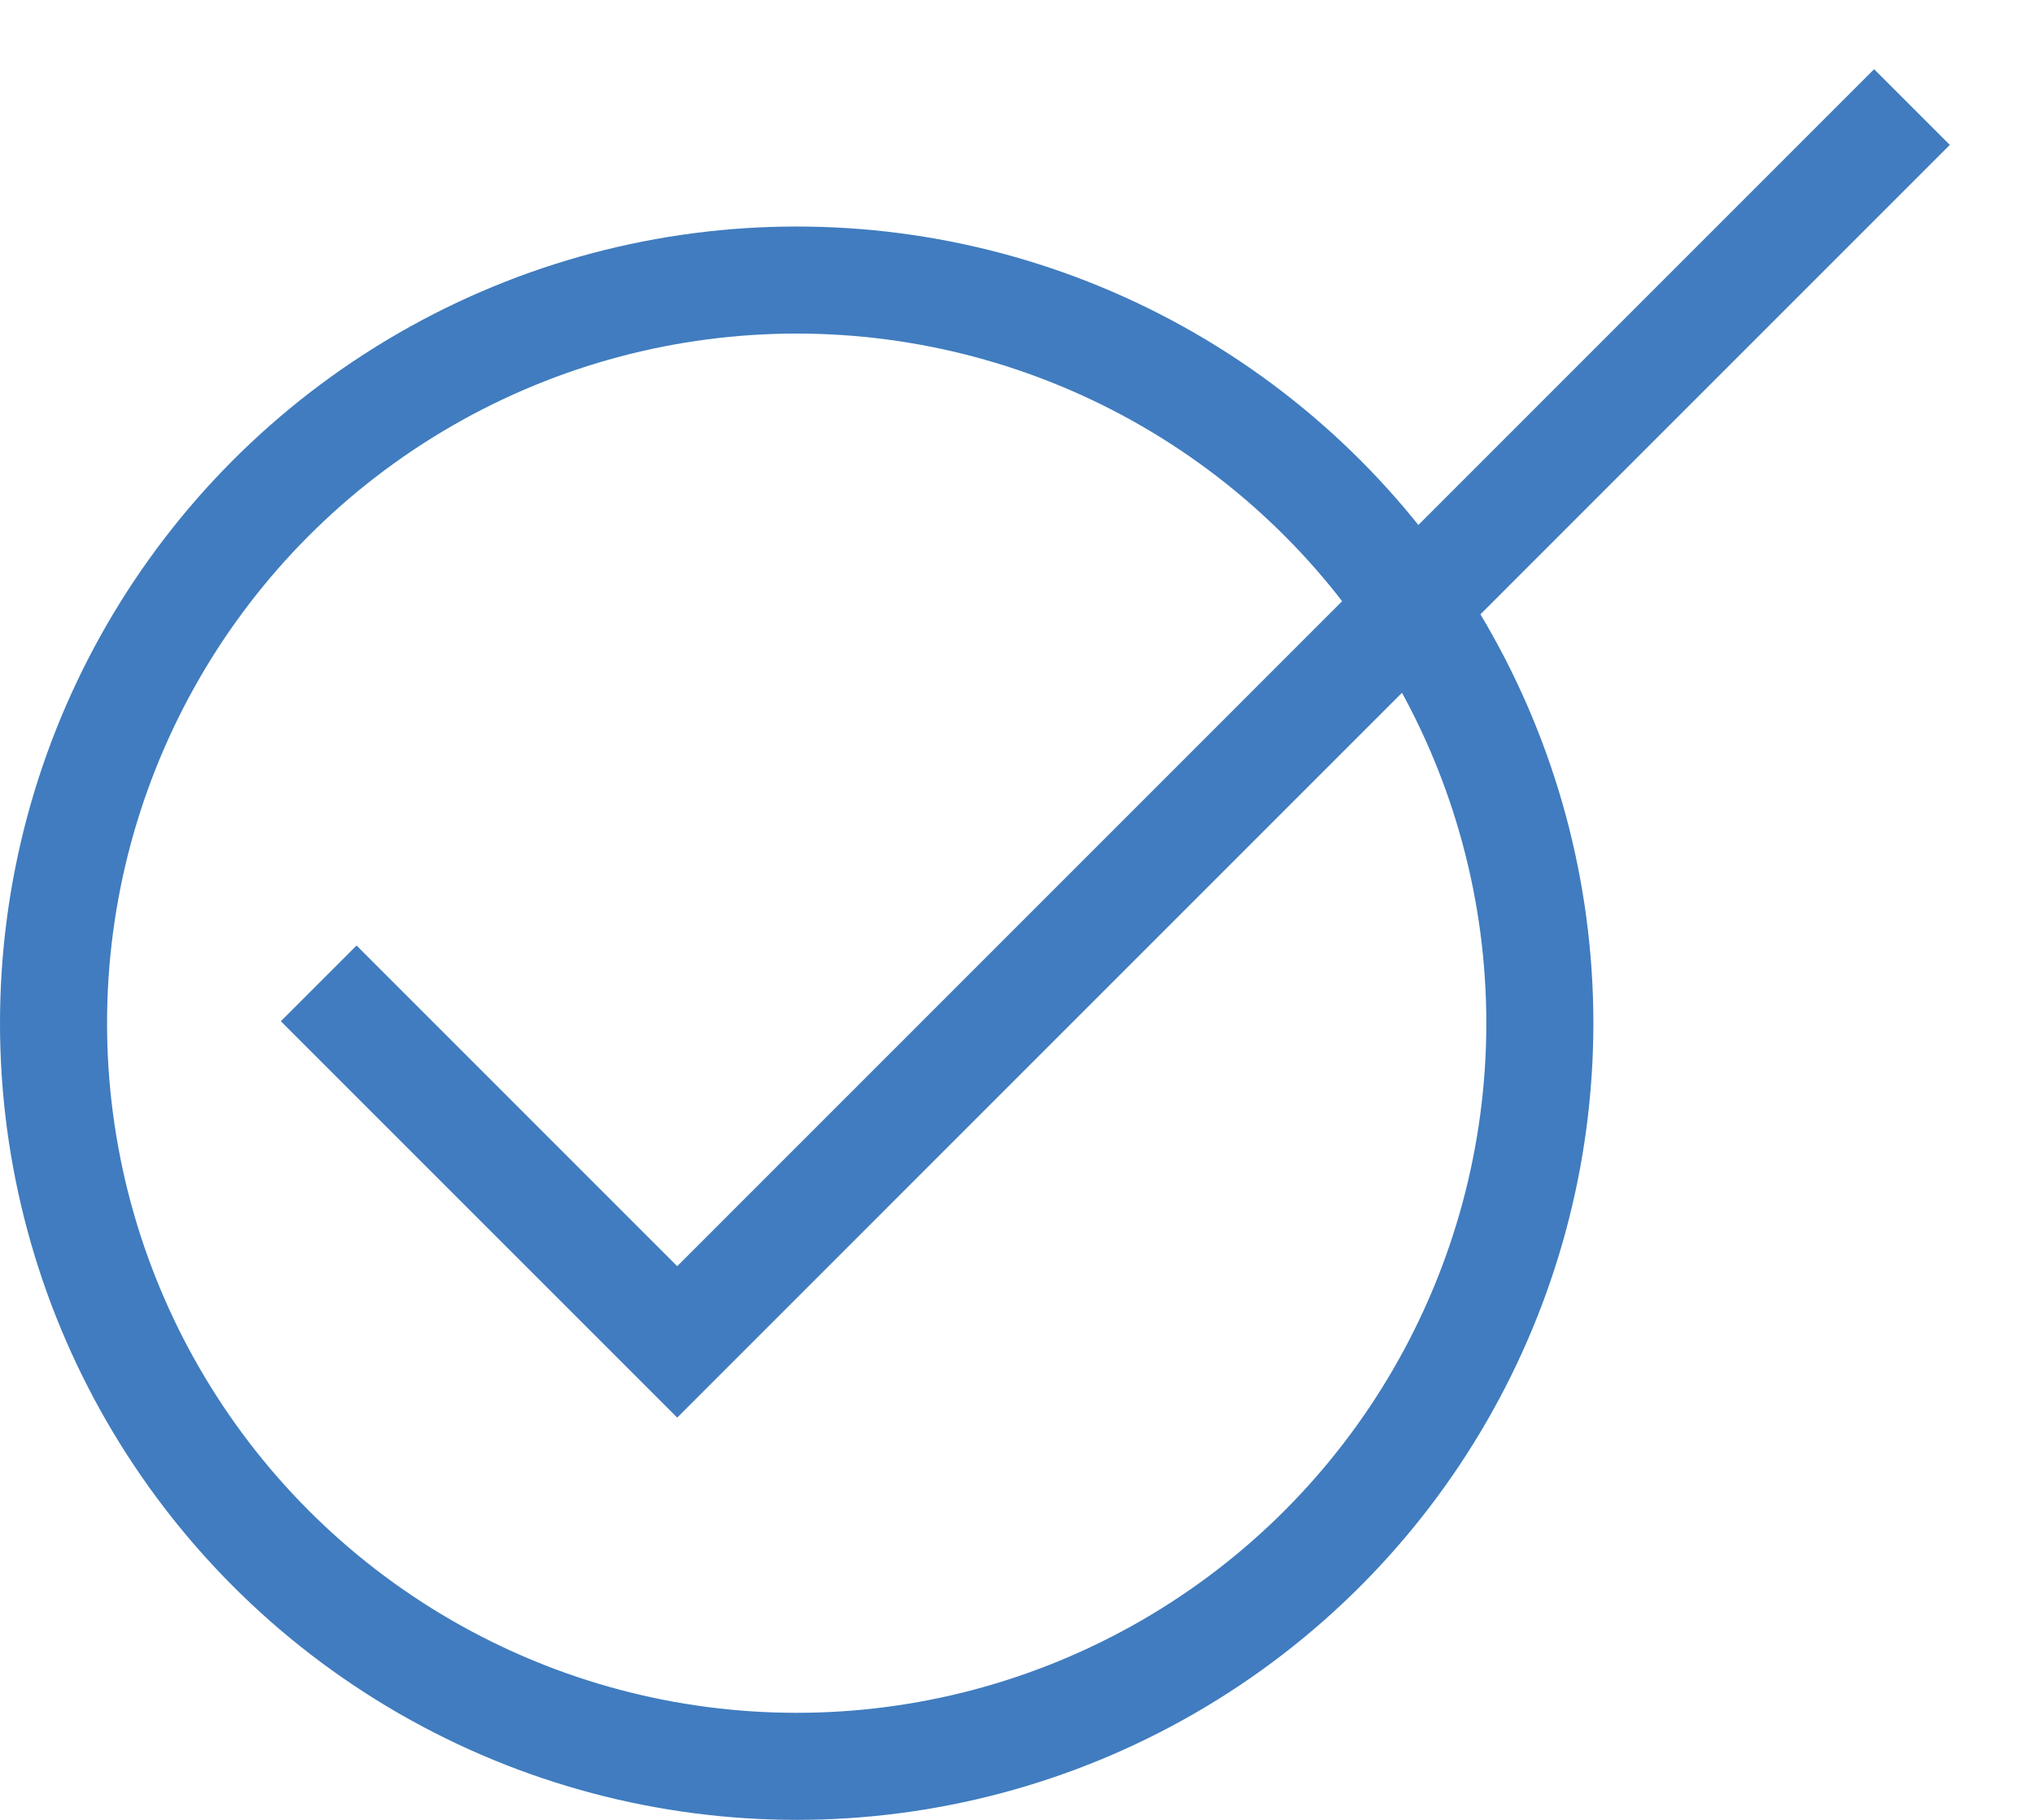
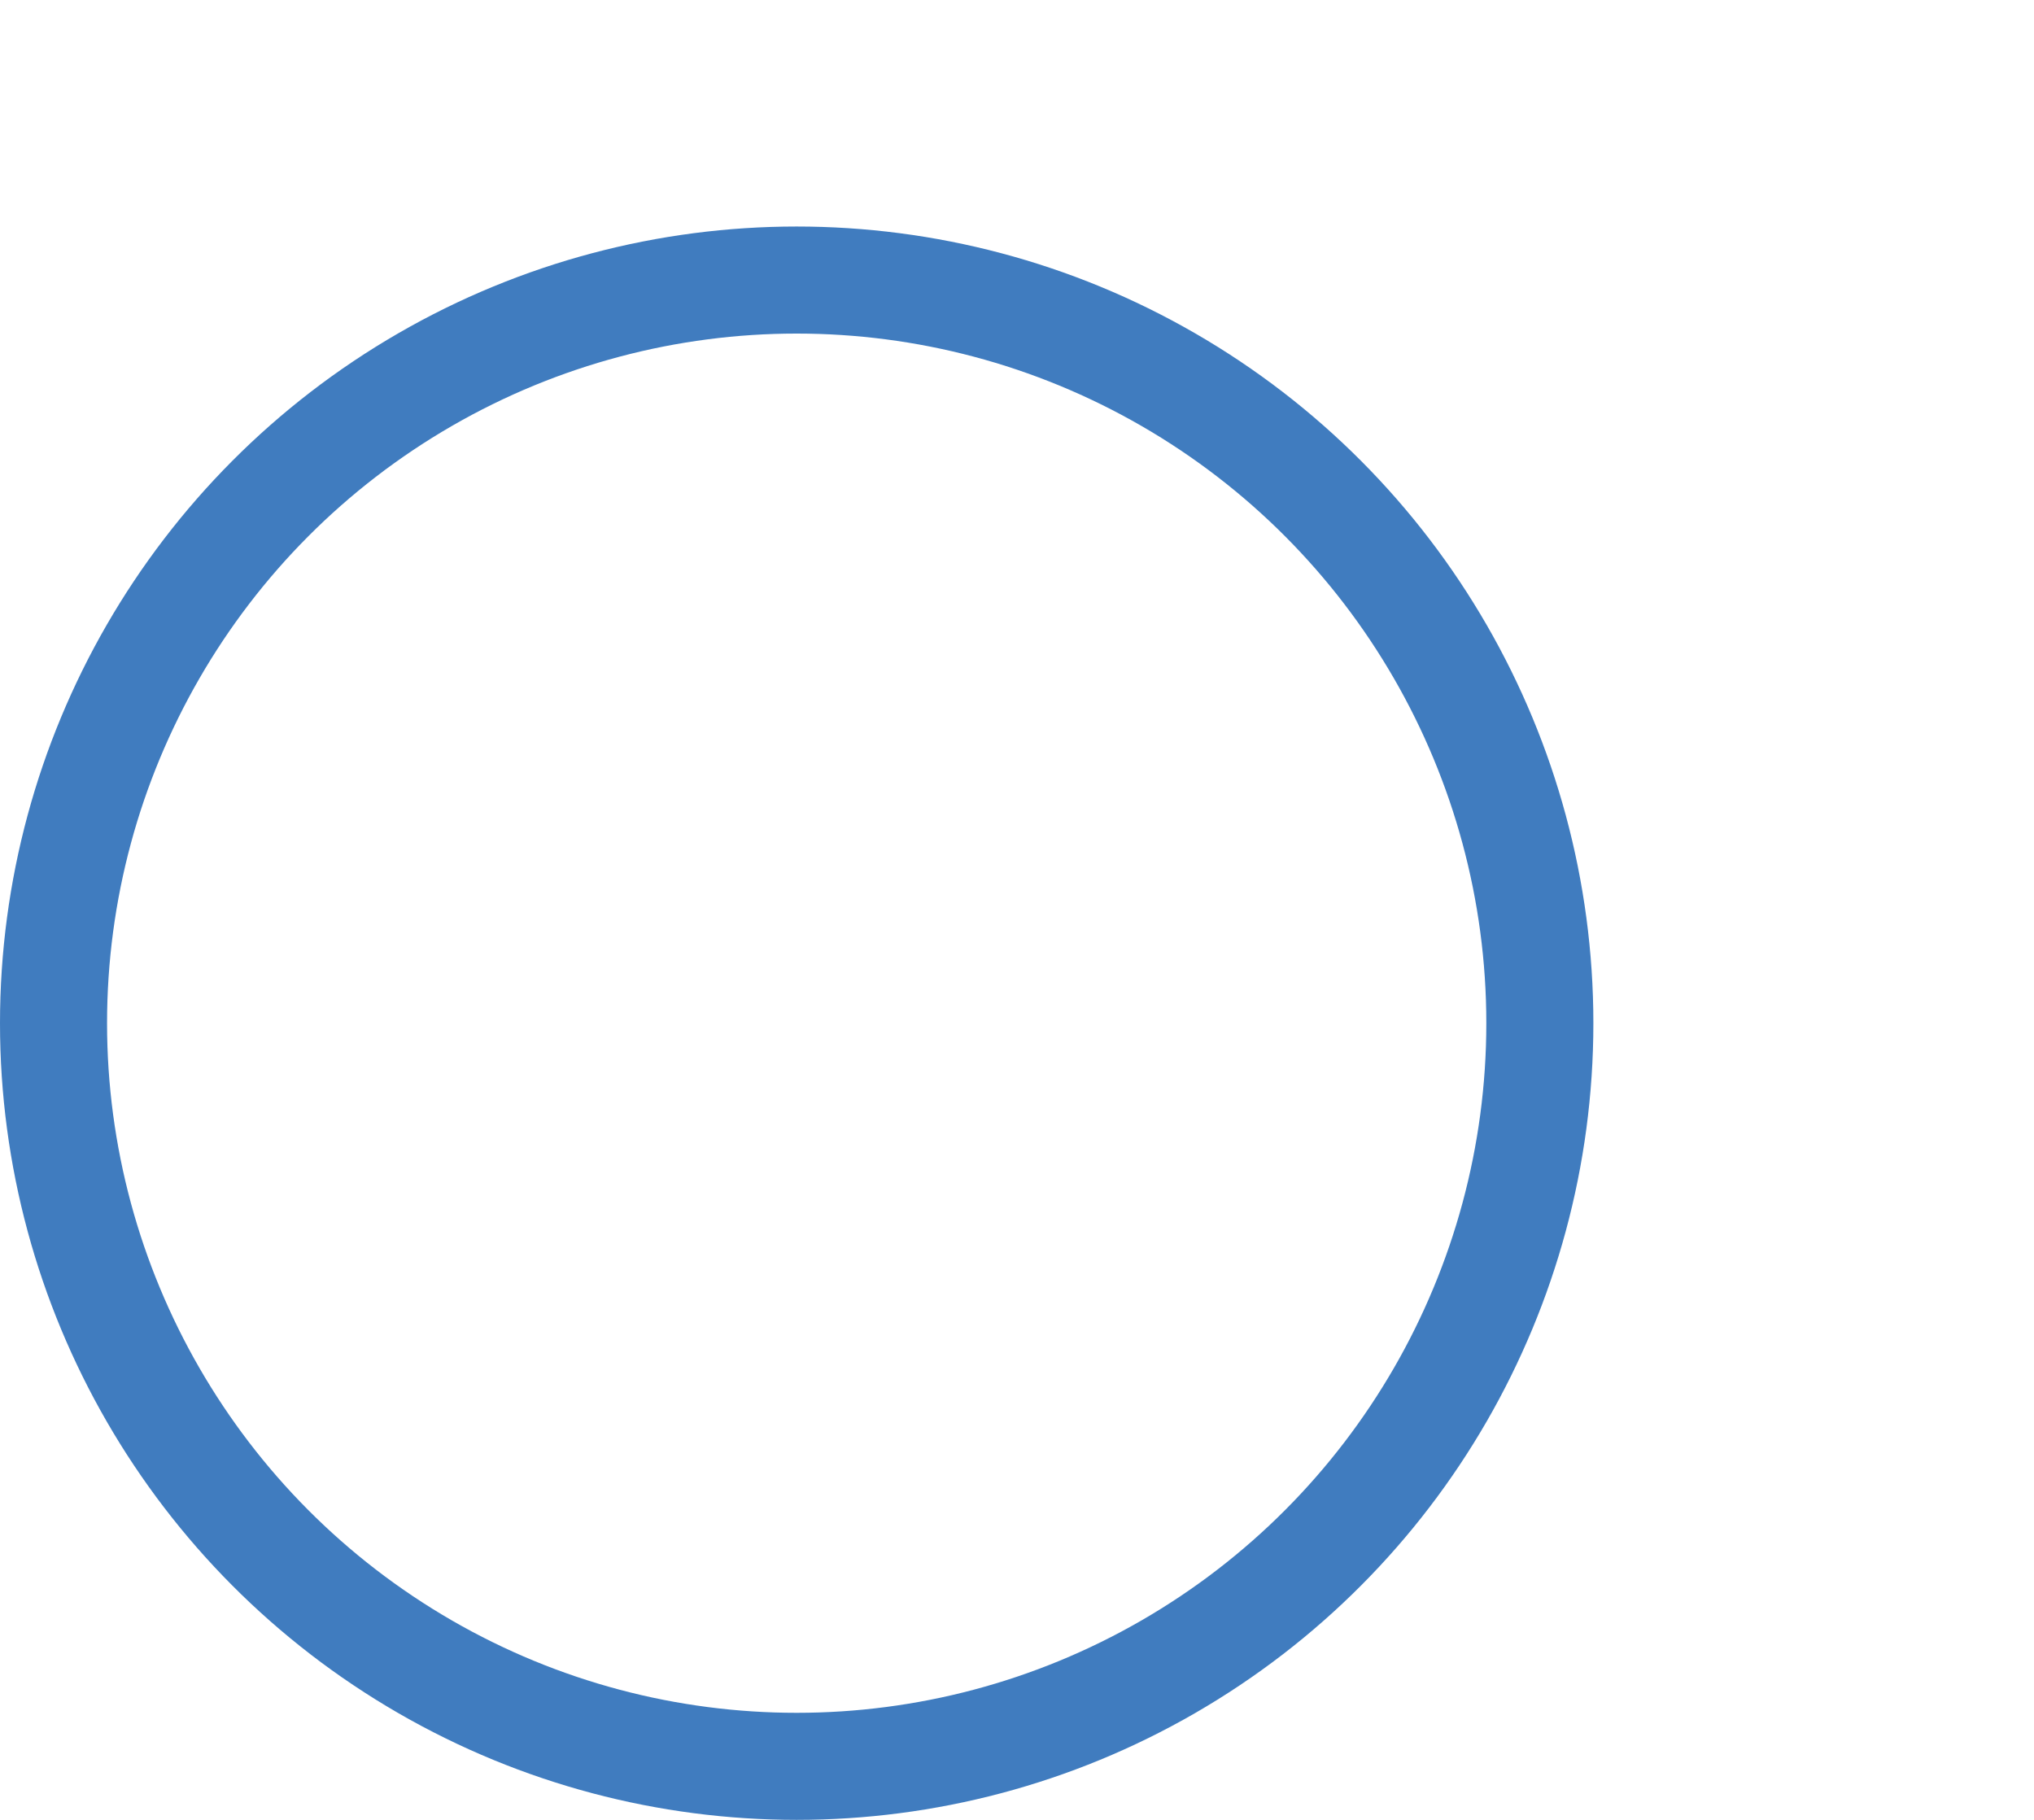
<svg xmlns="http://www.w3.org/2000/svg" width="19" height="17" viewBox="0 0 19 17" fill="none">
  <circle cx="7.442" cy="9.558" r="6.942" stroke="#407CBF" />
-   <path d="M2.977 9.186L6.326 12.535L17.86 1" stroke="#407CBF" />
</svg>